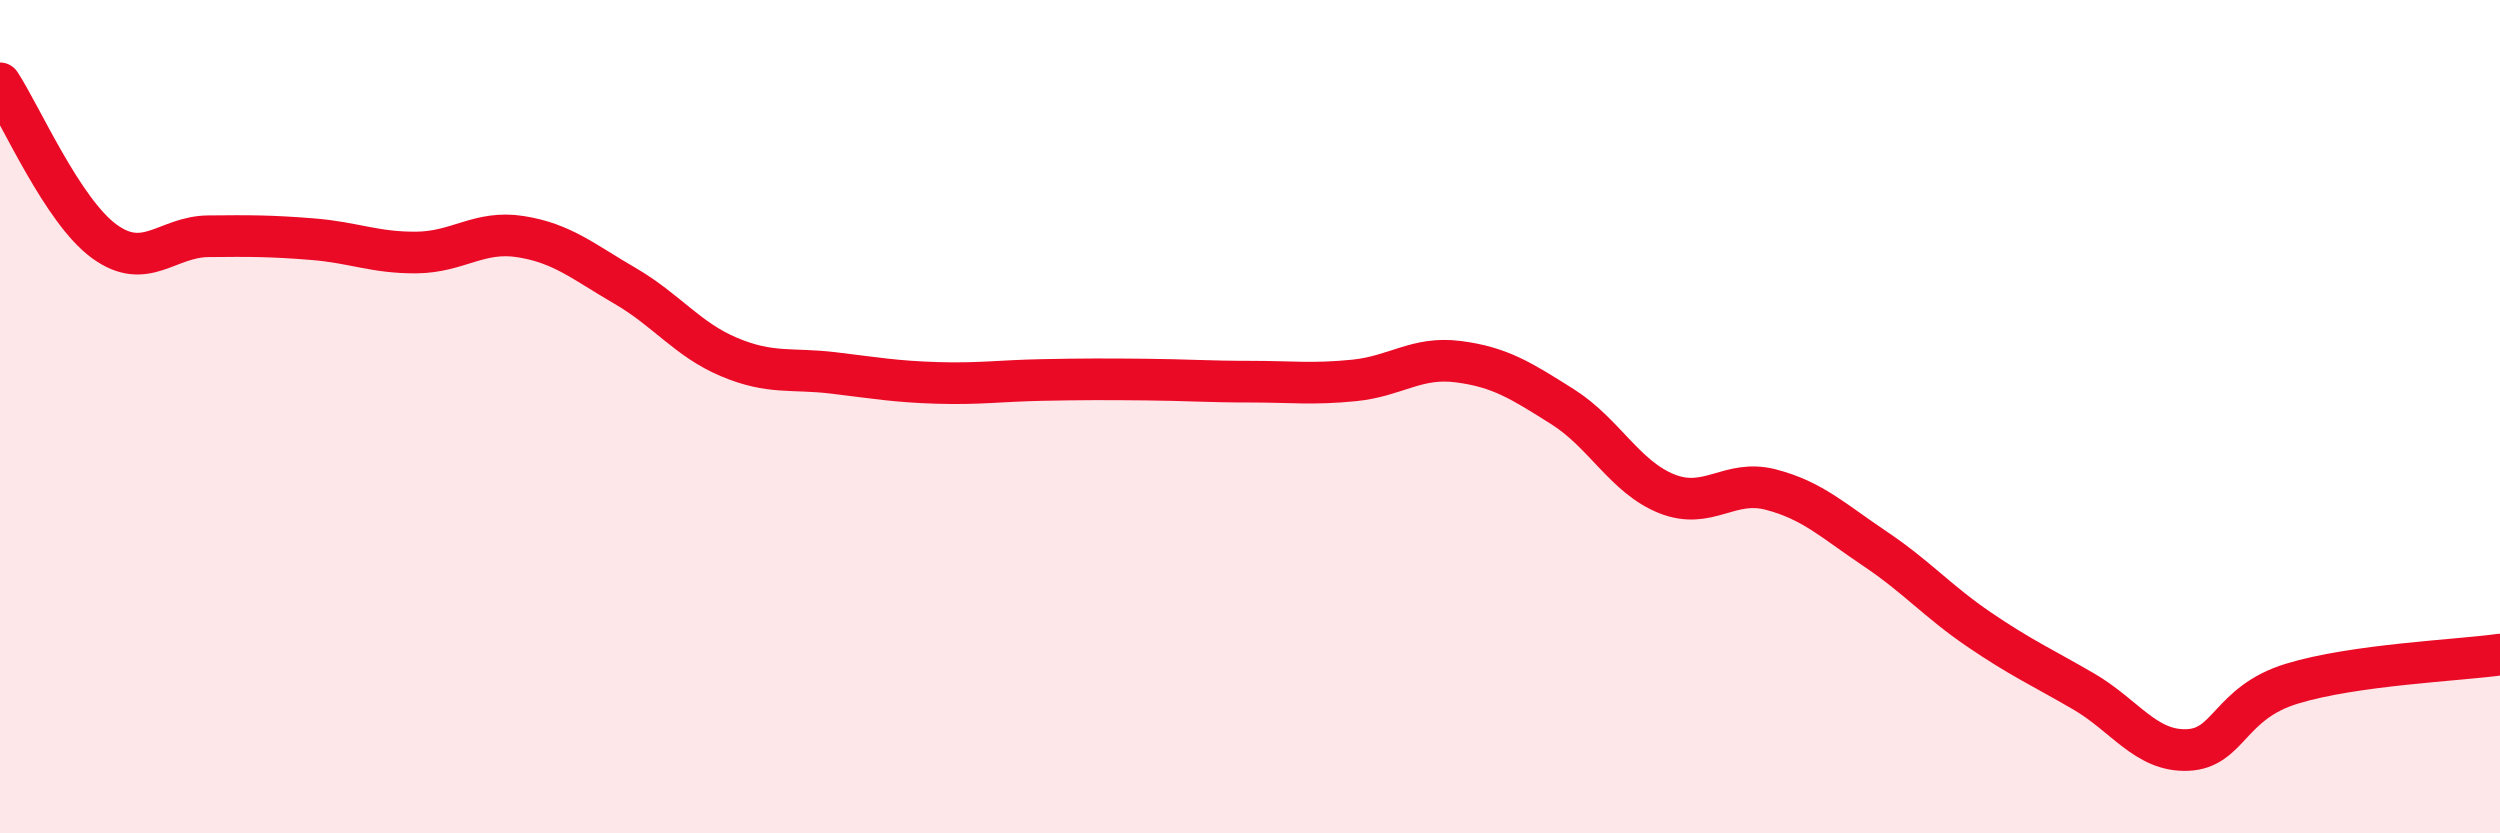
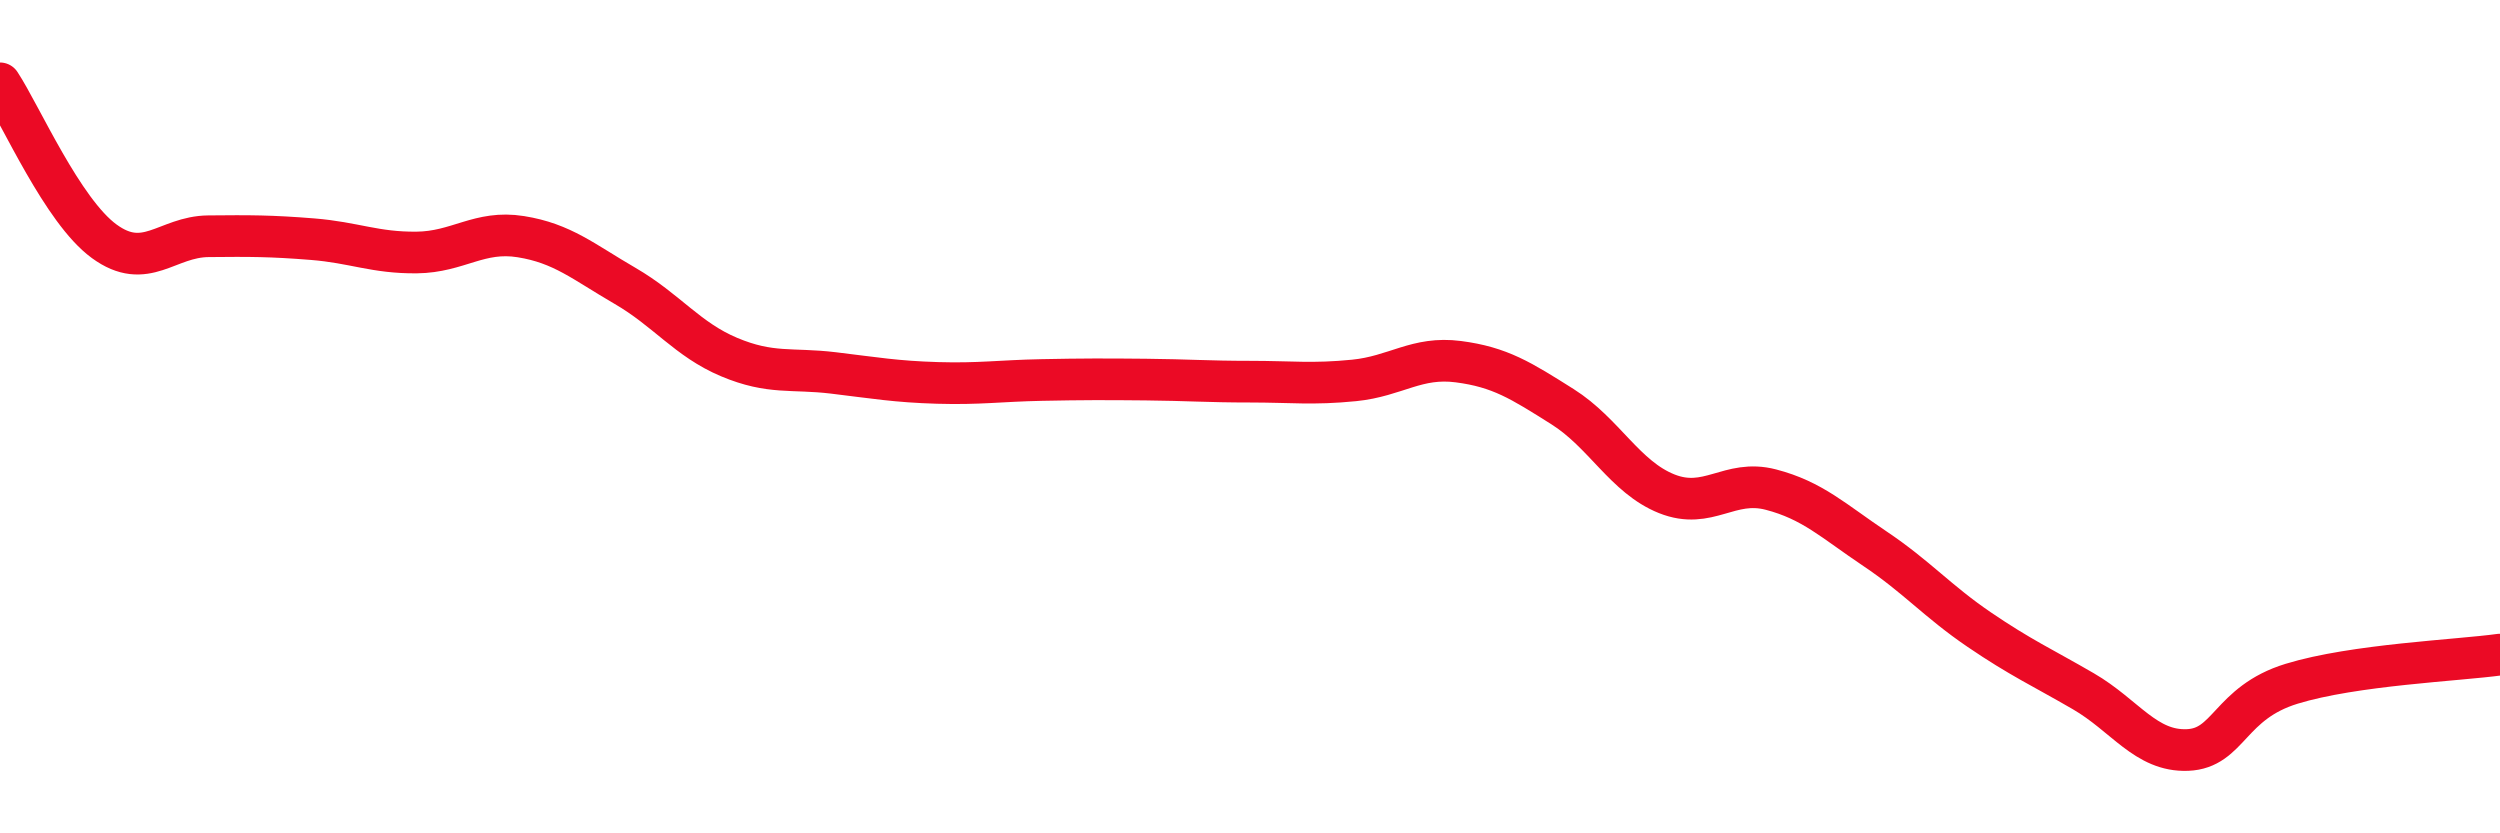
<svg xmlns="http://www.w3.org/2000/svg" width="60" height="20" viewBox="0 0 60 20">
-   <path d="M 0,2 C 0.5,2.76 1.5,5.06 2.5,5.79 C 3.5,6.52 4,5.68 5,5.67 C 6,5.66 6.5,5.66 7.5,5.74 C 8.5,5.82 9,6.07 10,6.06 C 11,6.05 11.5,5.52 12.5,5.68 C 13.5,5.84 14,6.28 15,6.86 C 16,7.44 16.5,8.15 17.5,8.57 C 18.5,8.99 19,8.83 20,8.95 C 21,9.07 21.5,9.16 22.5,9.19 C 23.5,9.22 24,9.14 25,9.12 C 26,9.1 26.5,9.1 27.5,9.11 C 28.5,9.12 29,9.16 30,9.16 C 31,9.16 31.5,9.23 32.5,9.13 C 33.5,9.03 34,8.55 35,8.68 C 36,8.81 36.5,9.13 37.5,9.76 C 38.5,10.39 39,11.45 40,11.85 C 41,12.25 41.5,11.49 42.5,11.75 C 43.5,12.01 44,12.5 45,13.17 C 46,13.84 46.5,14.43 47.5,15.11 C 48.5,15.79 49,16.01 50,16.59 C 51,17.17 51.5,18.04 52.5,18 C 53.5,17.96 53.5,16.87 55,16.41 C 56.5,15.95 59,15.85 60,15.71L60 20L0 20Z" fill="#EB0A25" opacity="0.1" stroke-linecap="round" stroke-linejoin="round" />
  <path d="M 0,2 C 0.5,2.76 1.5,5.06 2.5,5.79 C 3.5,6.52 4,5.68 5,5.67 C 6,5.66 6.5,5.66 7.5,5.74 C 8.5,5.82 9,6.07 10,6.06 C 11,6.05 11.5,5.52 12.5,5.68 C 13.5,5.84 14,6.28 15,6.86 C 16,7.44 16.5,8.15 17.5,8.57 C 18.5,8.99 19,8.83 20,8.95 C 21,9.07 21.5,9.16 22.5,9.19 C 23.5,9.22 24,9.14 25,9.12 C 26,9.1 26.5,9.1 27.5,9.11 C 28.5,9.12 29,9.16 30,9.16 C 31,9.16 31.5,9.23 32.5,9.13 C 33.5,9.03 34,8.55 35,8.68 C 36,8.81 36.5,9.13 37.5,9.76 C 38.5,10.39 39,11.45 40,11.85 C 41,12.25 41.5,11.49 42.5,11.75 C 43.5,12.01 44,12.5 45,13.17 C 46,13.84 46.5,14.43 47.5,15.11 C 48.5,15.79 49,16.01 50,16.59 C 51,17.17 51.5,18.04 52.5,18 C 53.5,17.96 53.5,16.87 55,16.41 C 56.5,15.95 59,15.85 60,15.71" stroke="#EB0A25" stroke-width="1" fill="none" stroke-linecap="round" stroke-linejoin="round" />
</svg>